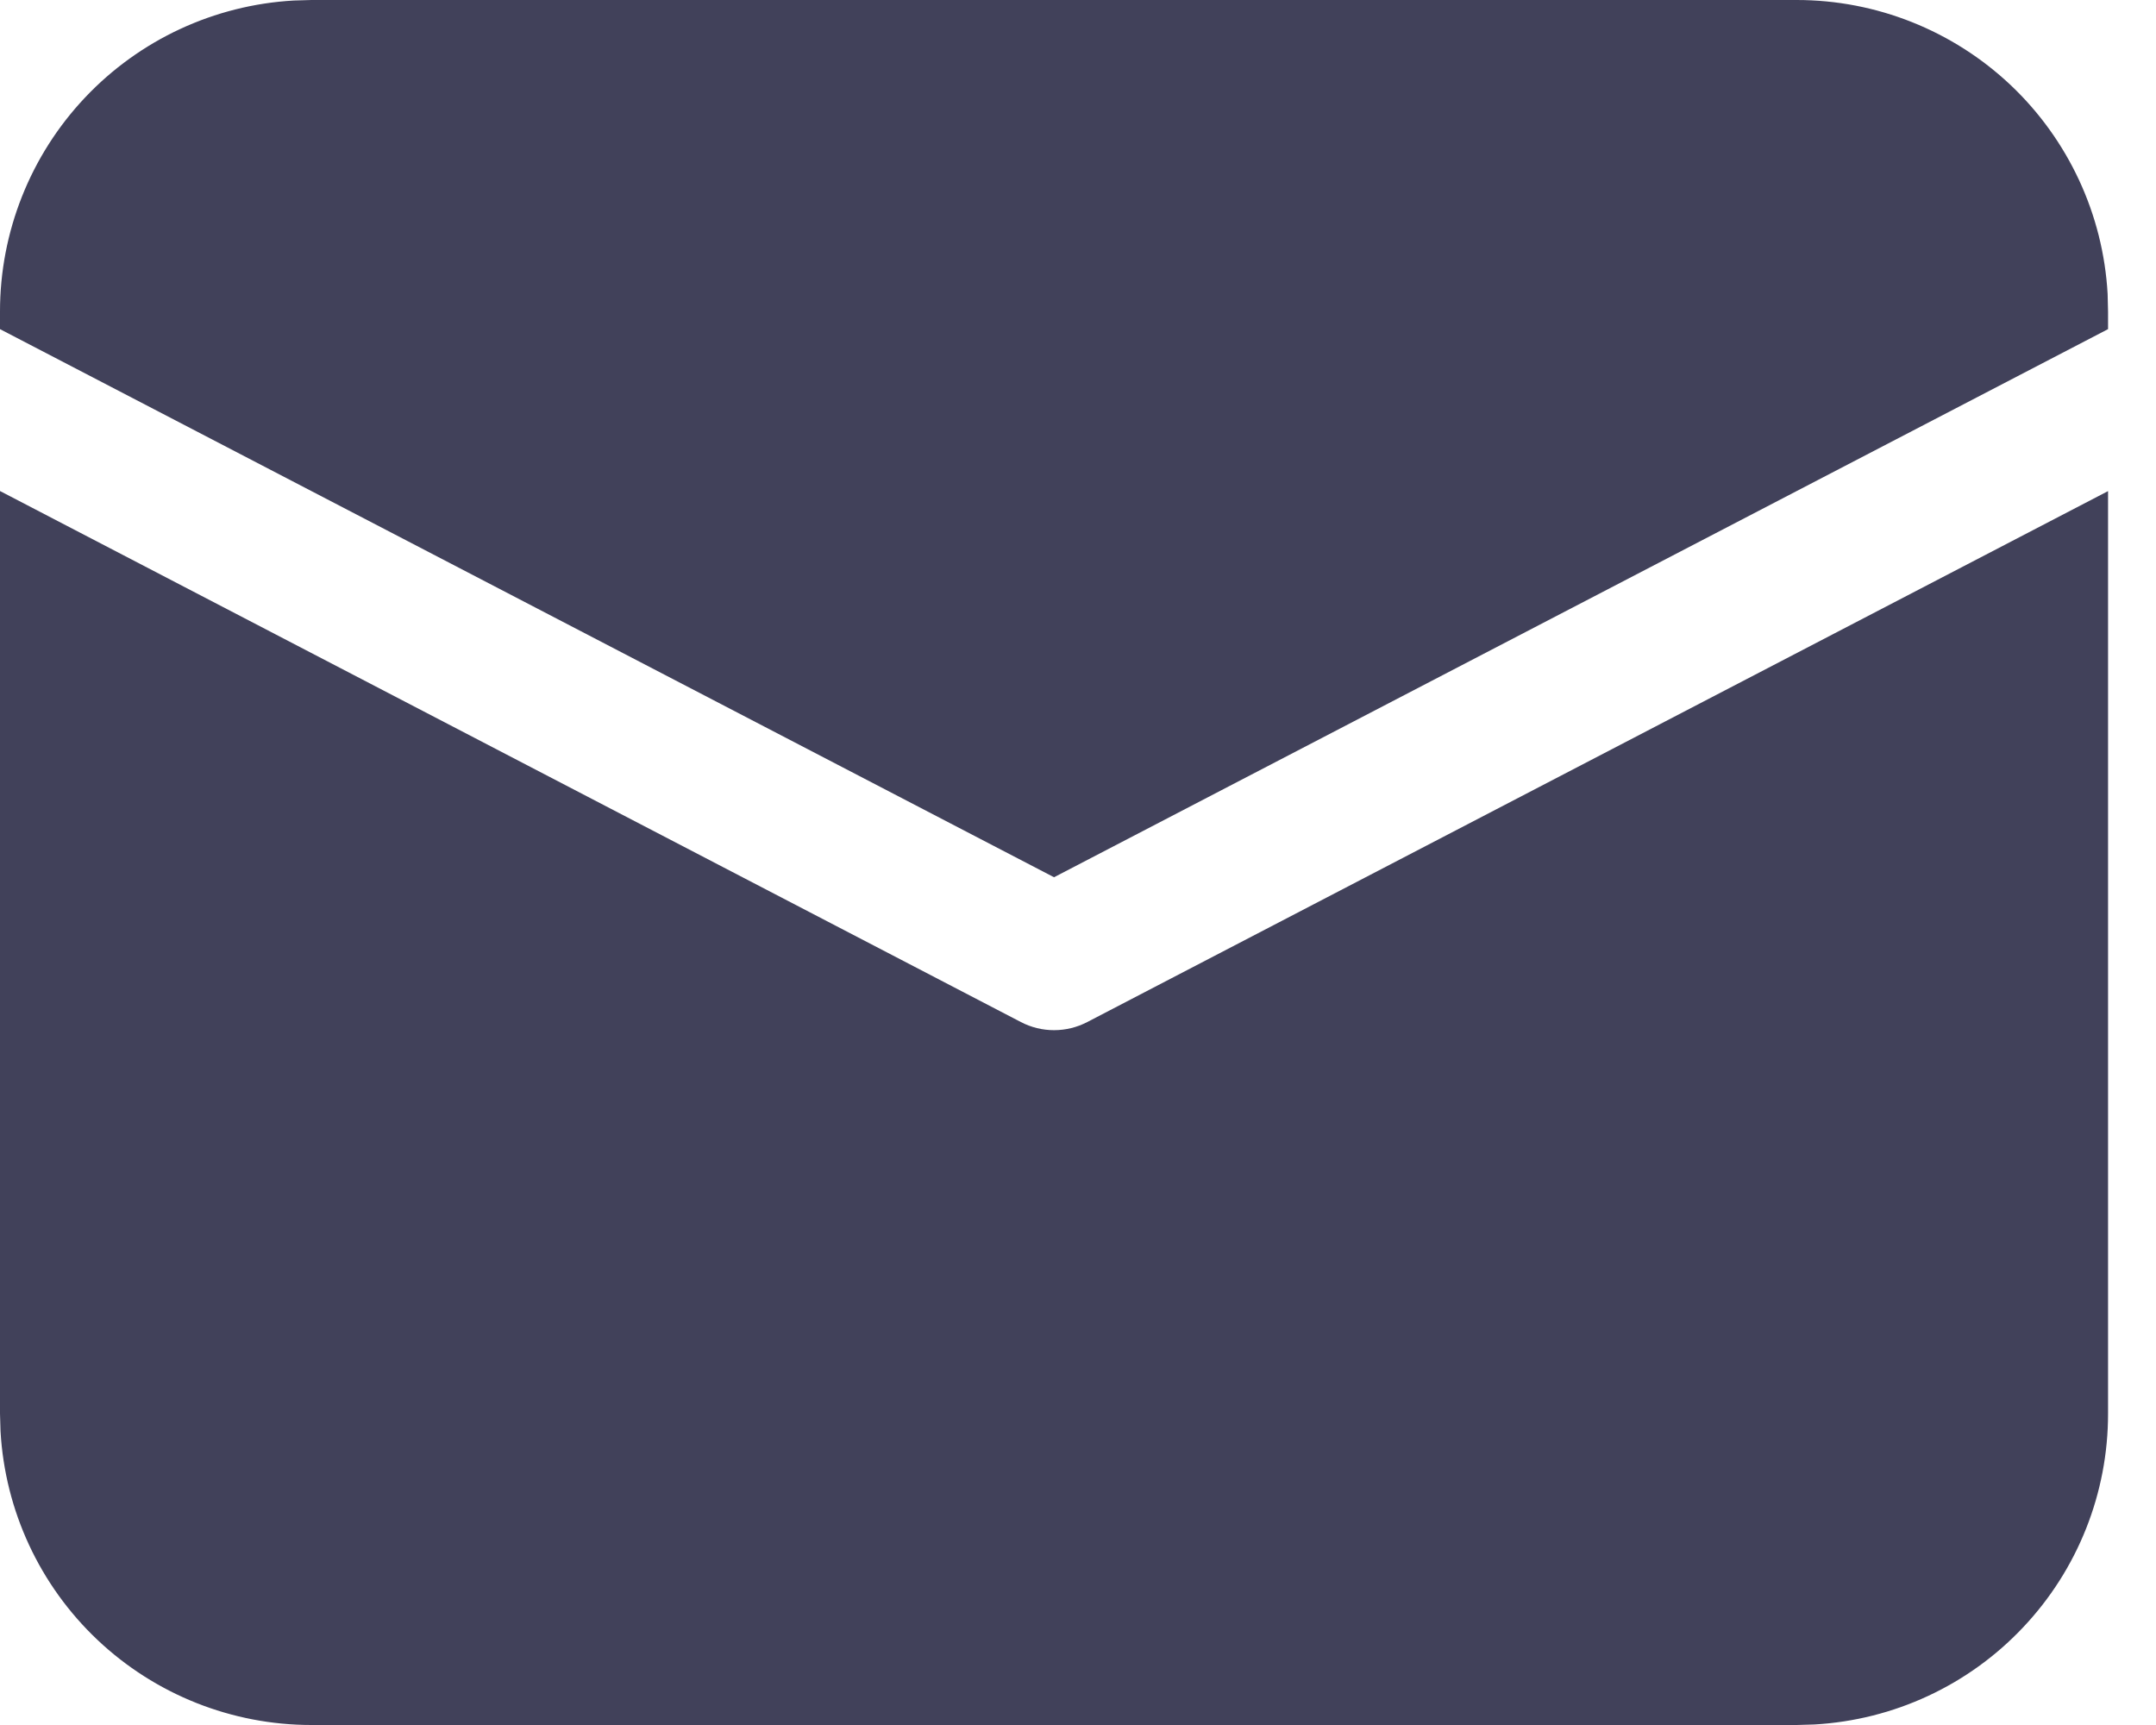
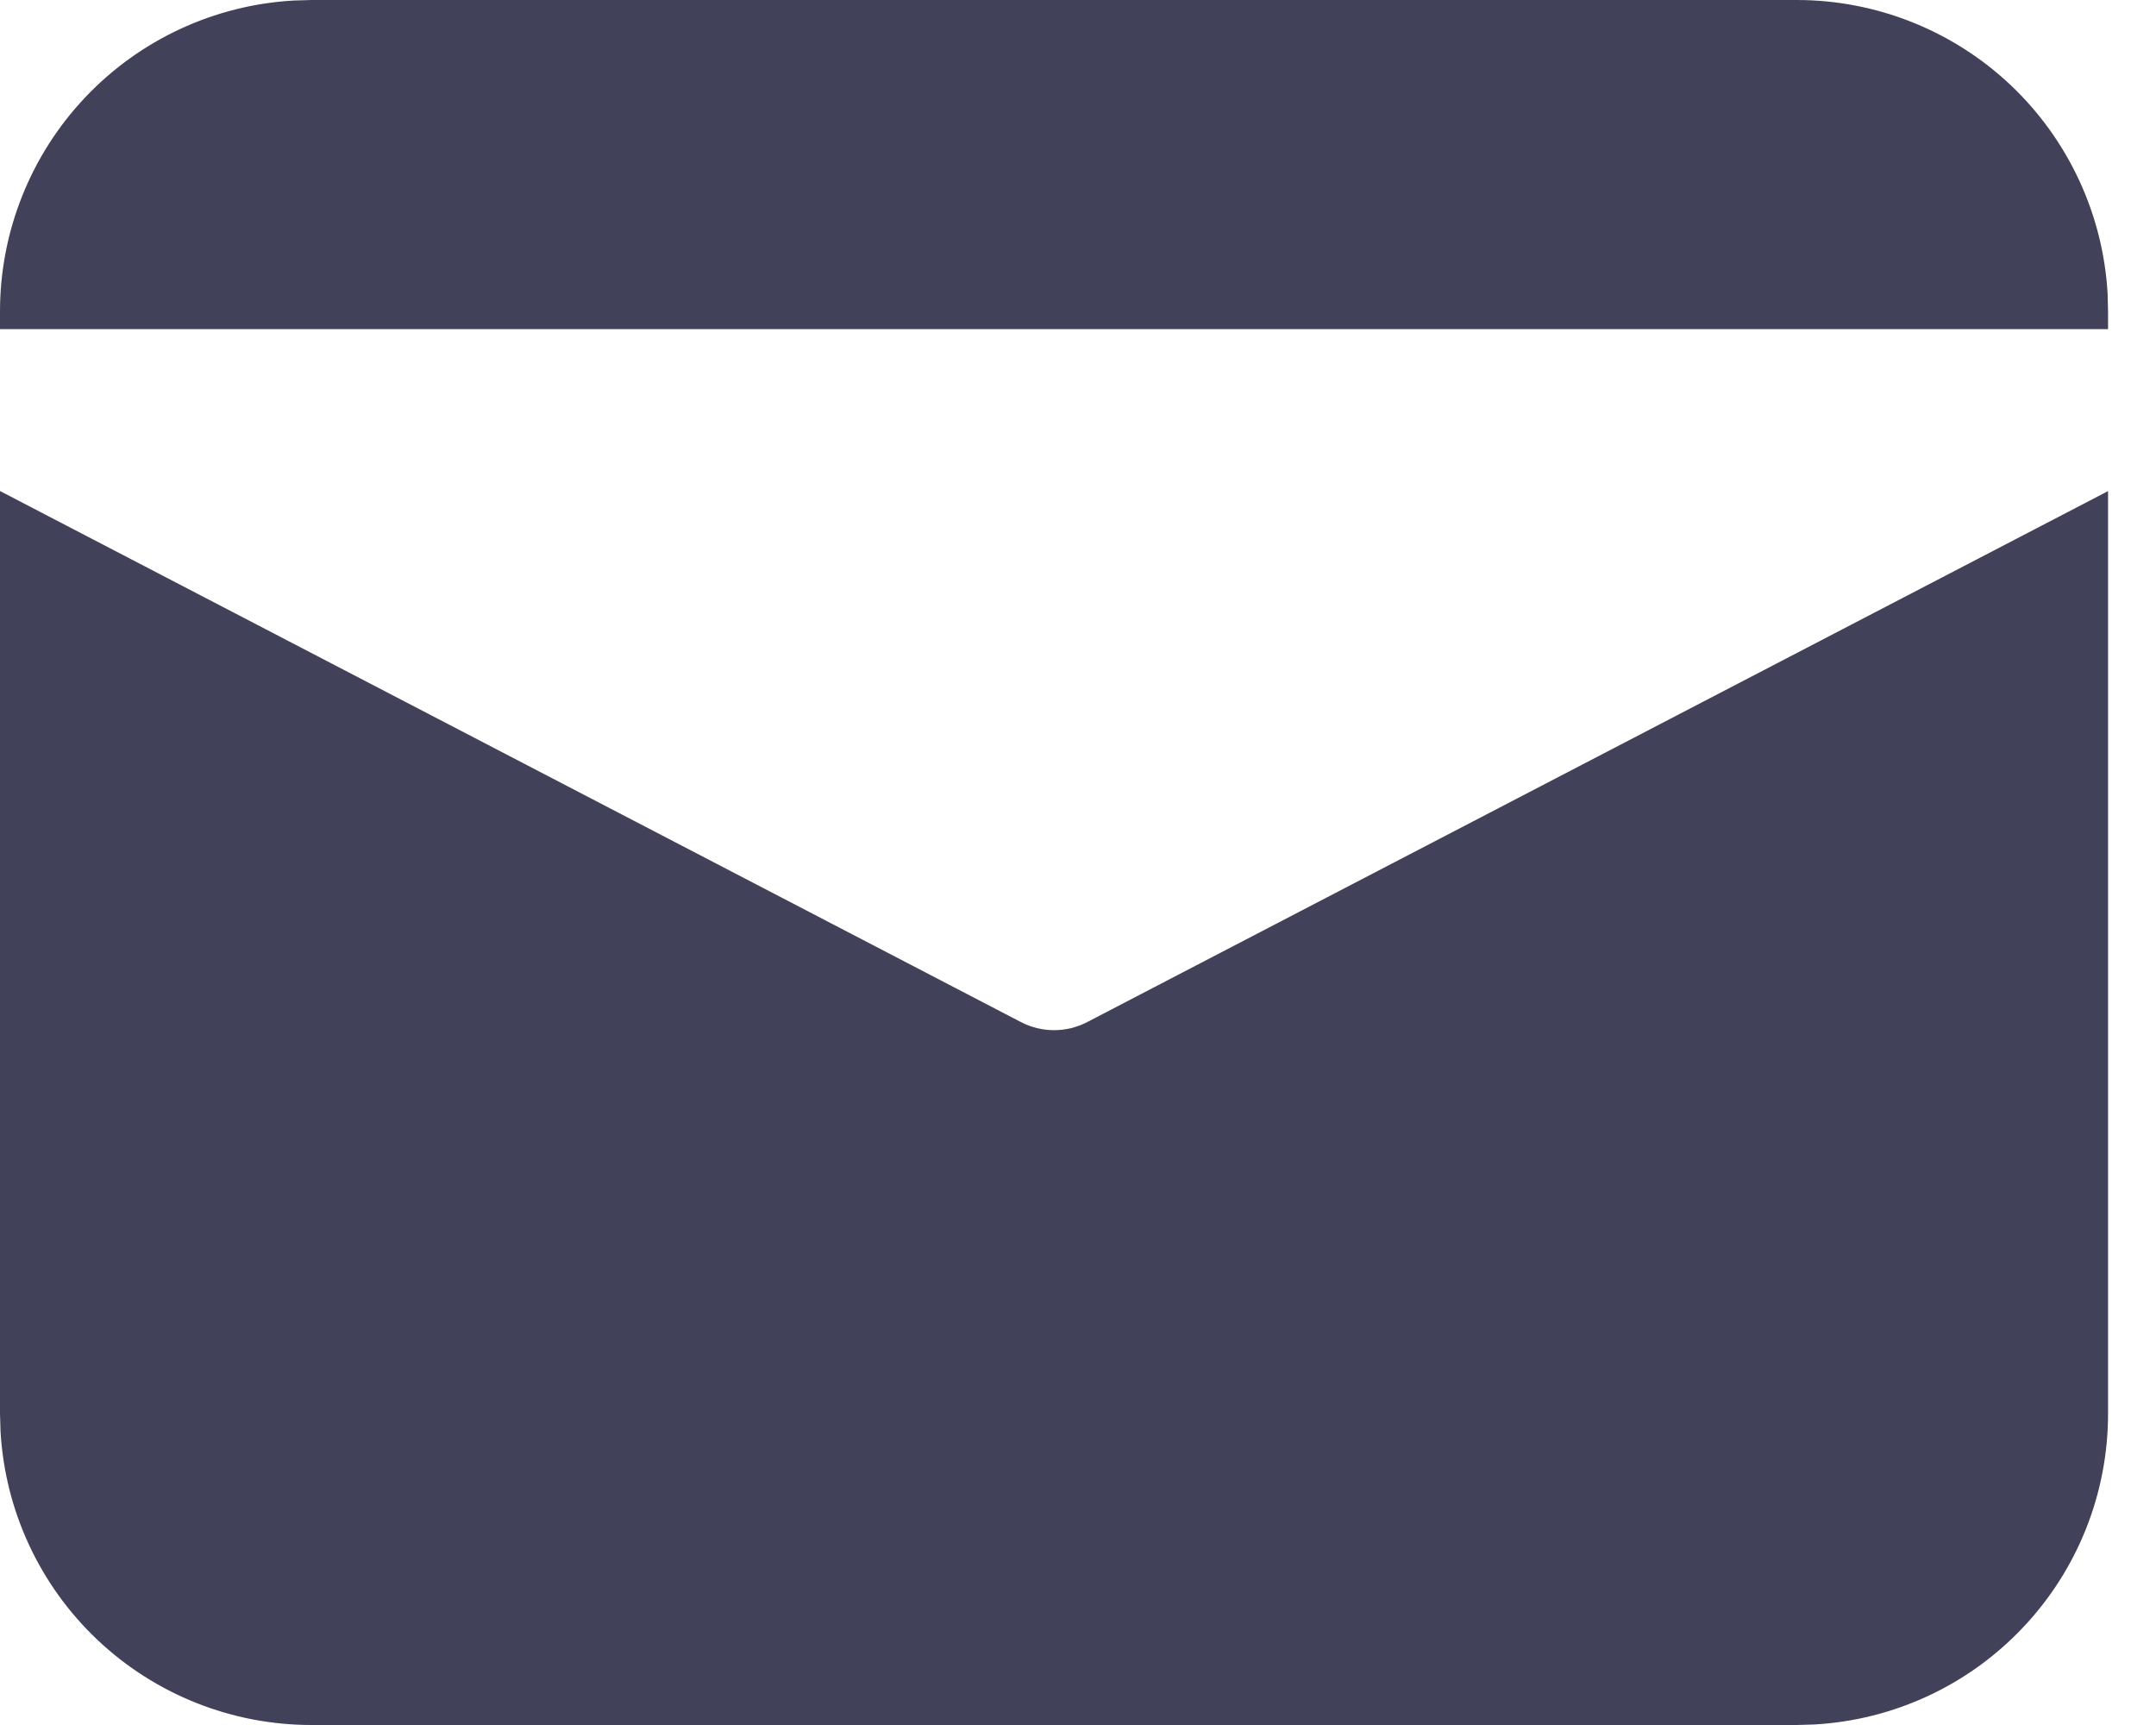
<svg xmlns="http://www.w3.org/2000/svg" width="25" height="20" viewBox="0 0 25 20" fill="none">
-   <path d="M7.7502e-09 5.693L11.838 11.85C11.957 11.912 12.088 11.944 12.222 11.944C12.356 11.944 12.488 11.912 12.607 11.85L24.444 5.694V16.389C24.445 17.311 24.092 18.199 23.458 18.869C22.825 19.54 21.959 19.942 21.038 19.994L20.833 20H3.611C2.689 20 1.801 19.647 1.131 19.014C0.46 18.38 0.058 17.514 0.006 16.593L7.7502e-09 16.389V5.693ZM3.611 7.75021e-09H20.833C21.756 -6.03853e-05 22.643 0.353 23.314 0.986C23.984 1.62 24.387 2.486 24.439 3.407L24.444 3.611V3.816L12.222 10.171L7.7502e-09 3.816V3.611C-6.03853e-05 2.689 0.353 1.801 0.986 1.131C1.62 0.46 2.486 0.058 3.407 0.006L3.611 7.75021e-09H20.833H3.611Z" fill="#41415A" />
+   <path d="M7.7502e-09 5.693L11.838 11.85C11.957 11.912 12.088 11.944 12.222 11.944C12.356 11.944 12.488 11.912 12.607 11.85L24.444 5.694V16.389C24.445 17.311 24.092 18.199 23.458 18.869C22.825 19.54 21.959 19.942 21.038 19.994L20.833 20H3.611C2.689 20 1.801 19.647 1.131 19.014C0.46 18.38 0.058 17.514 0.006 16.593L7.7502e-09 16.389V5.693ZM3.611 7.75021e-09H20.833C21.756 -6.03853e-05 22.643 0.353 23.314 0.986C23.984 1.62 24.387 2.486 24.439 3.407L24.444 3.611V3.816L7.7502e-09 3.816V3.611C-6.03853e-05 2.689 0.353 1.801 0.986 1.131C1.62 0.46 2.486 0.058 3.407 0.006L3.611 7.75021e-09H20.833H3.611Z" fill="#41415A" />
</svg>